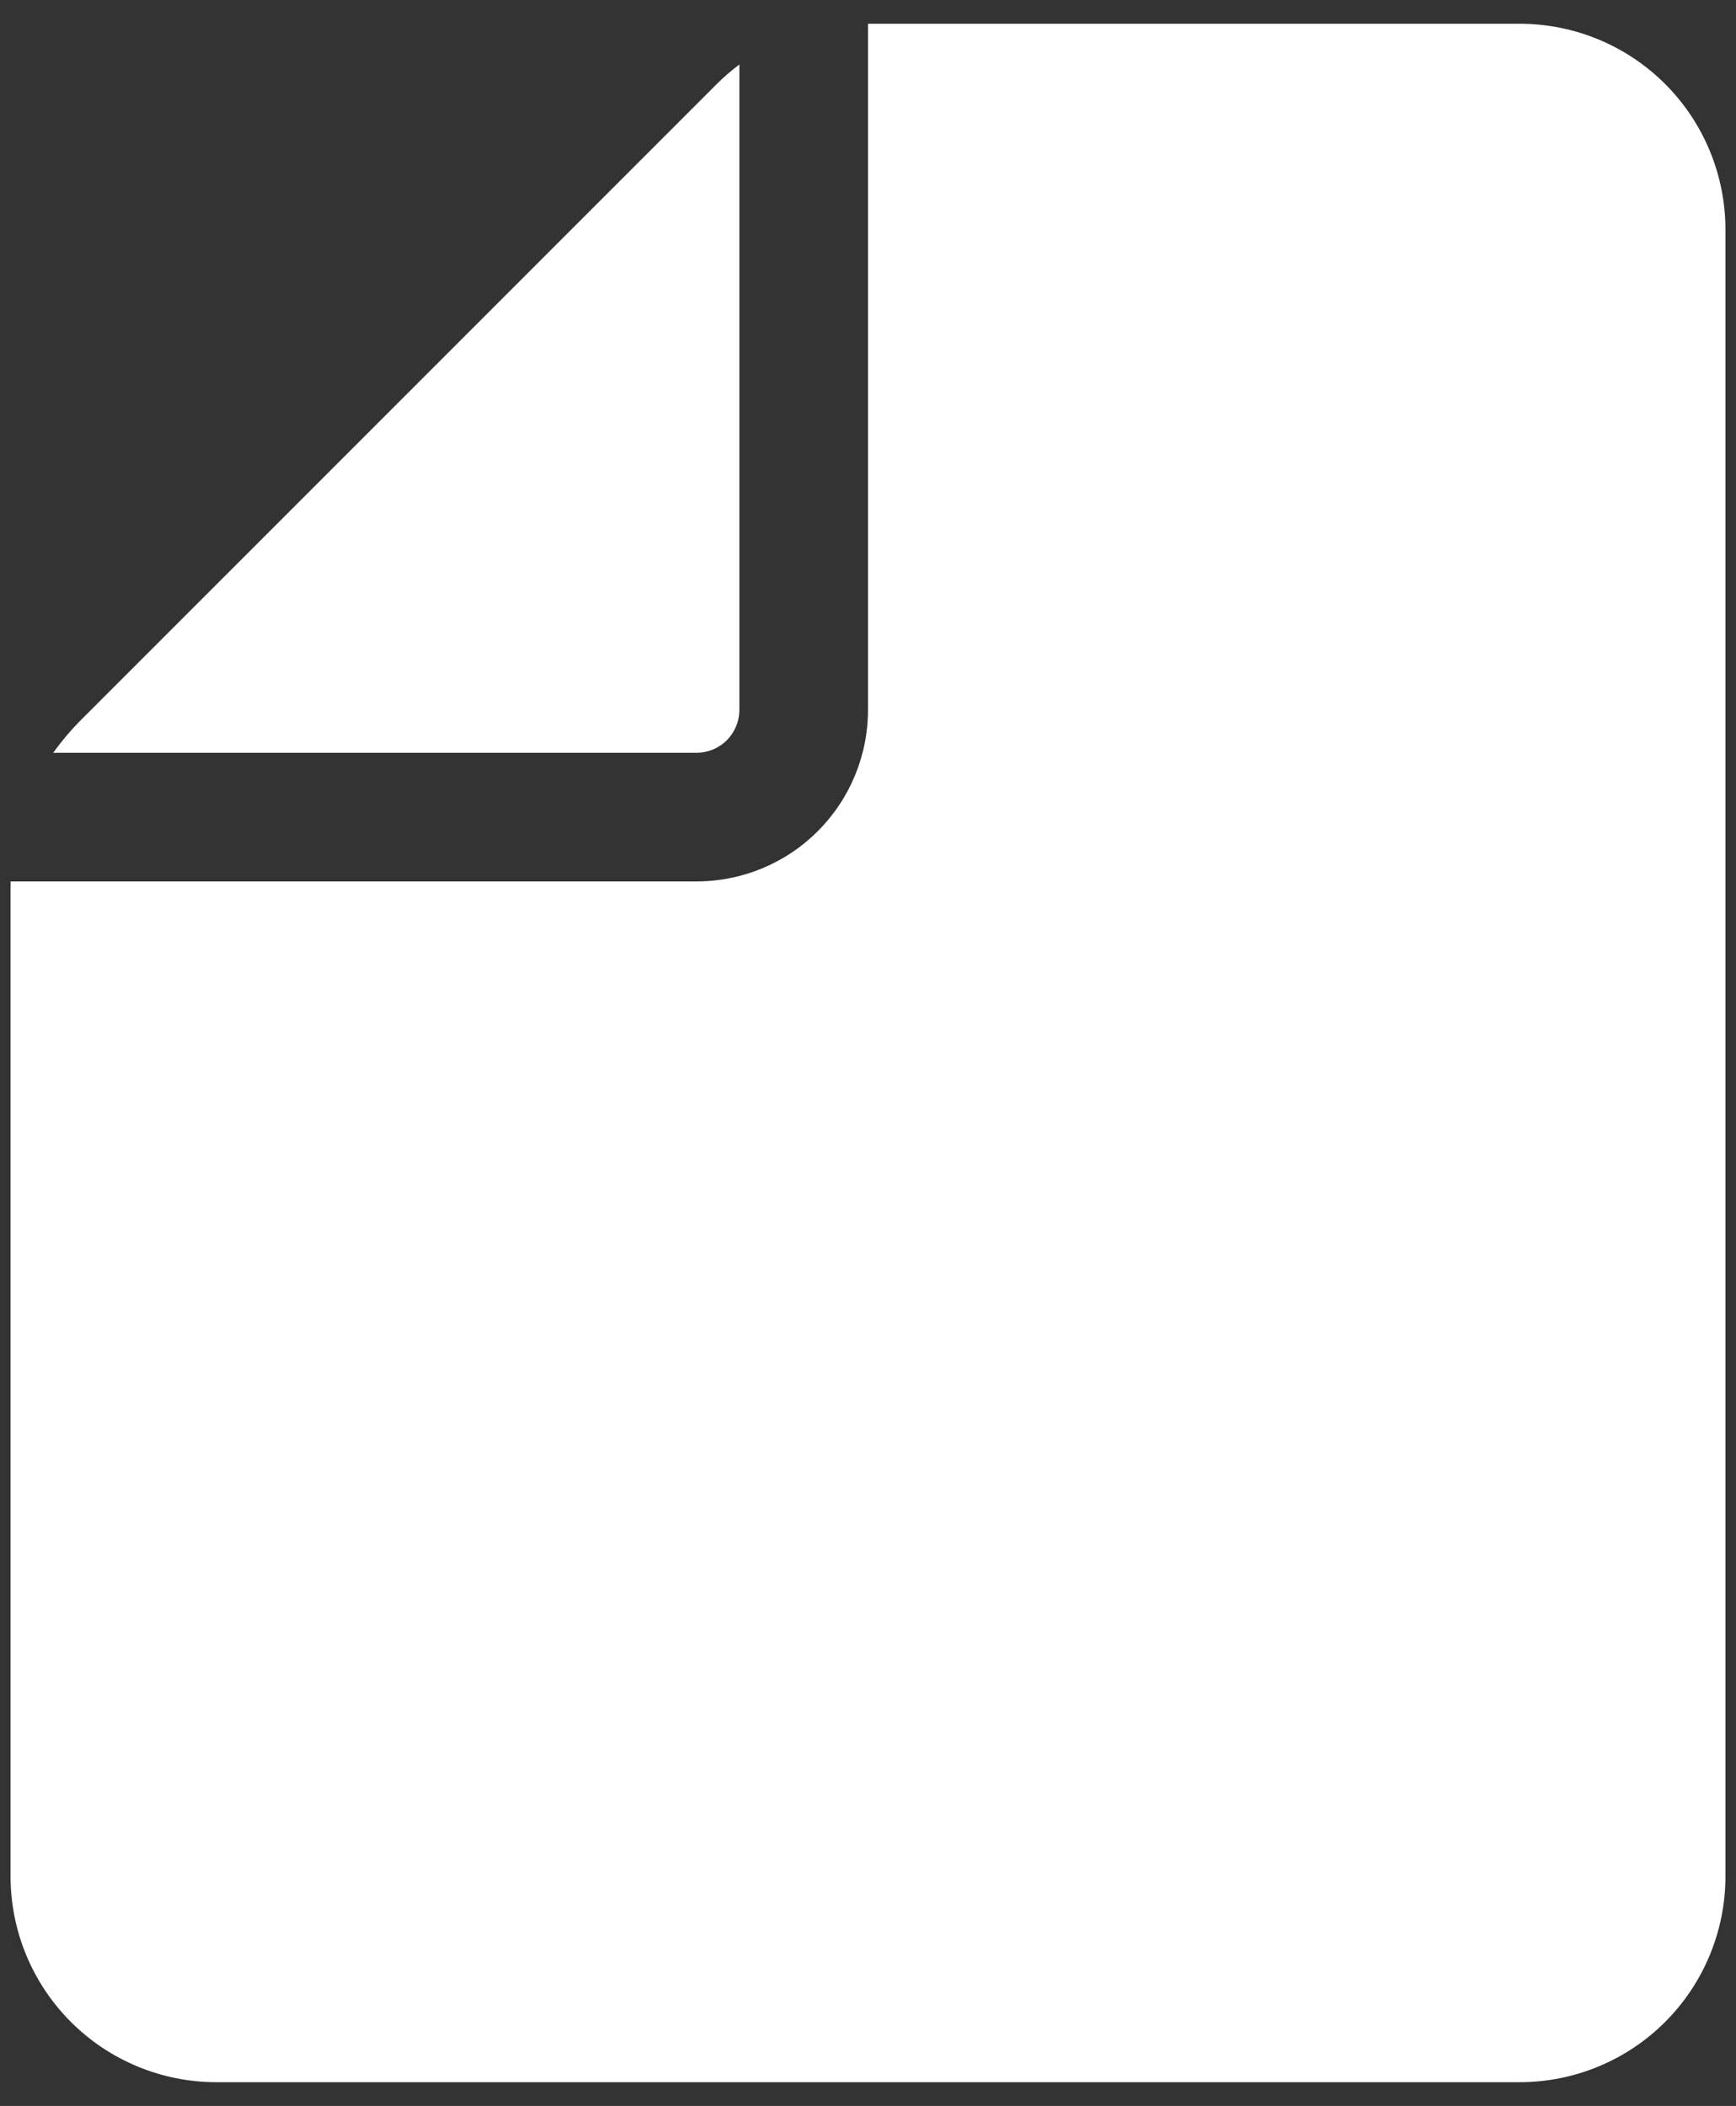
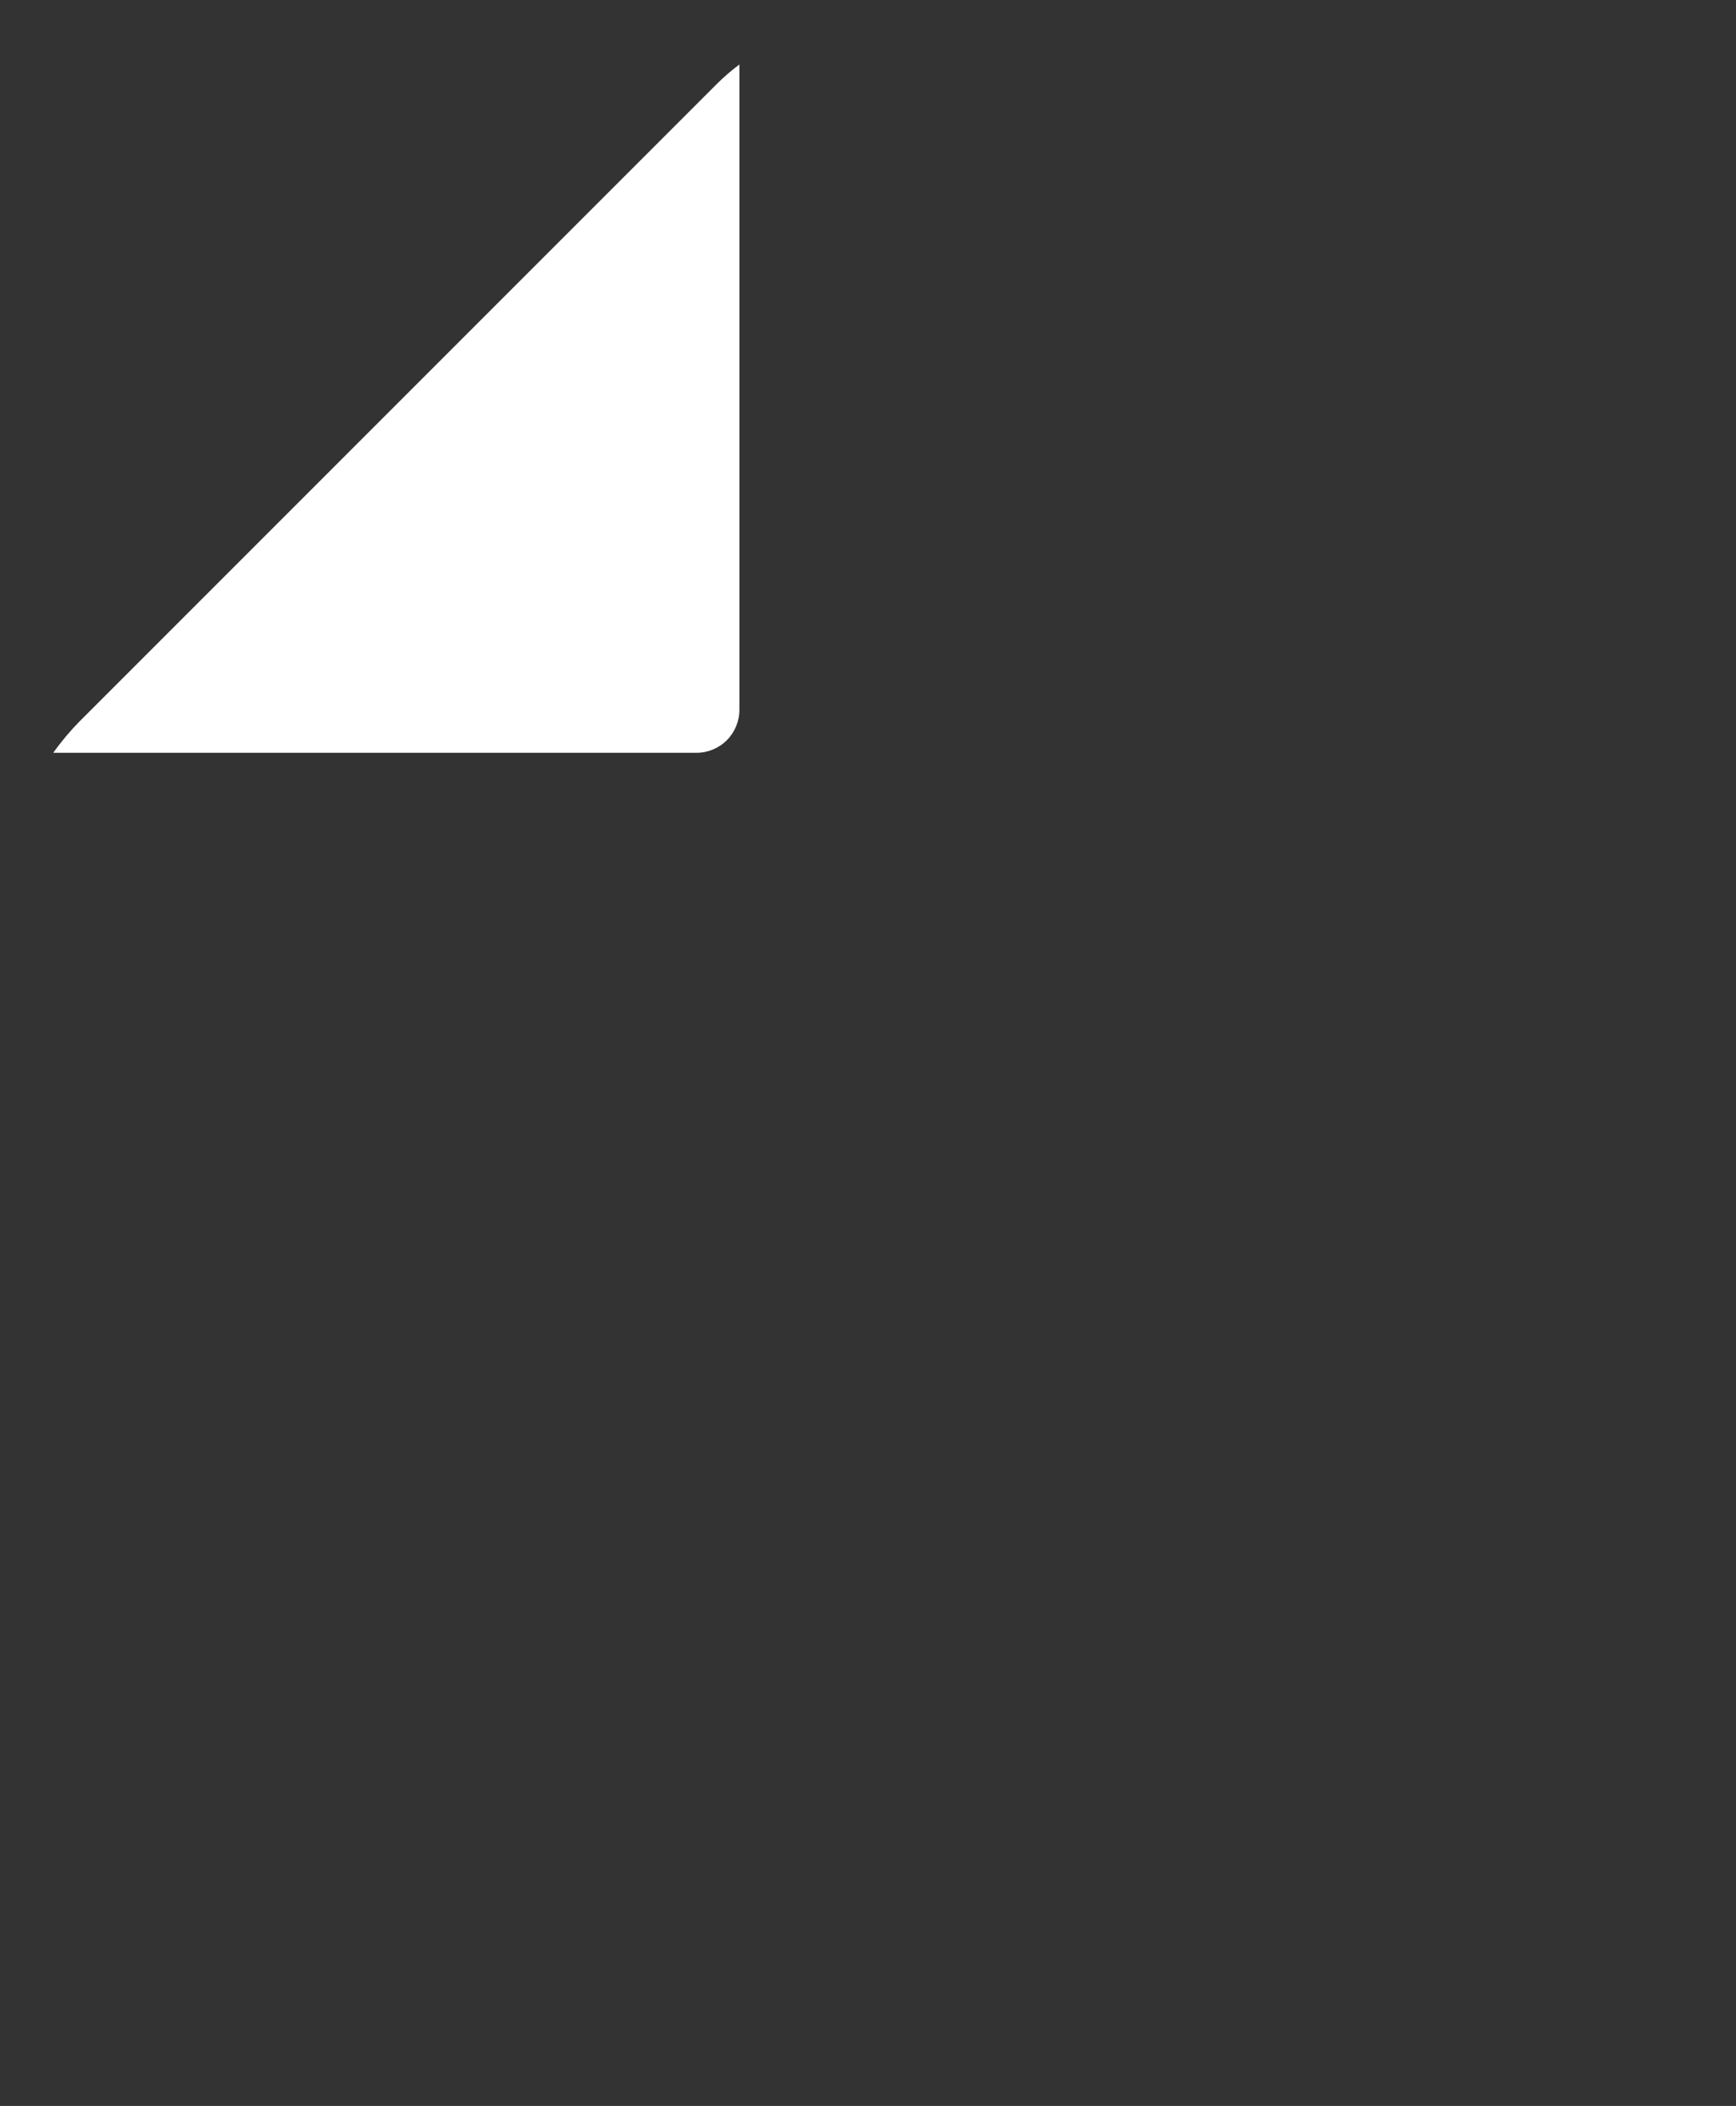
<svg xmlns="http://www.w3.org/2000/svg" width="47" height="57" viewBox="0 0 47 57" fill="none">
  <rect x="0" y="0" width="47" height="57" fill="#333333" stroke="none" />
-   <path d="M23.5 0.643V19.214C23.5 20.446 23.011 21.627 22.14 22.497C21.27 23.368 20.089 23.857 18.857 23.857H0.288L0.286 24.038V50.786C0.286 52.263 0.873 53.68 1.918 54.725C2.962 55.77 4.38 56.357 5.857 56.357H41.143C42.621 56.357 44.038 55.77 45.083 54.725C46.127 53.68 46.714 52.263 46.714 50.786V6.214C46.714 4.737 46.127 3.32 45.083 2.275C44.038 1.23 42.621 0.643 41.143 0.643H23.5Z" fill="white" />
  <path d="M20.018 1.746V19.214C20.018 19.522 19.895 19.817 19.678 20.035C19.46 20.253 19.165 20.375 18.857 20.375H1.442C1.656 20.073 1.895 19.789 2.154 19.525L19.405 2.275C19.596 2.084 19.801 1.907 20.018 1.746Z" fill="white" />
</svg>